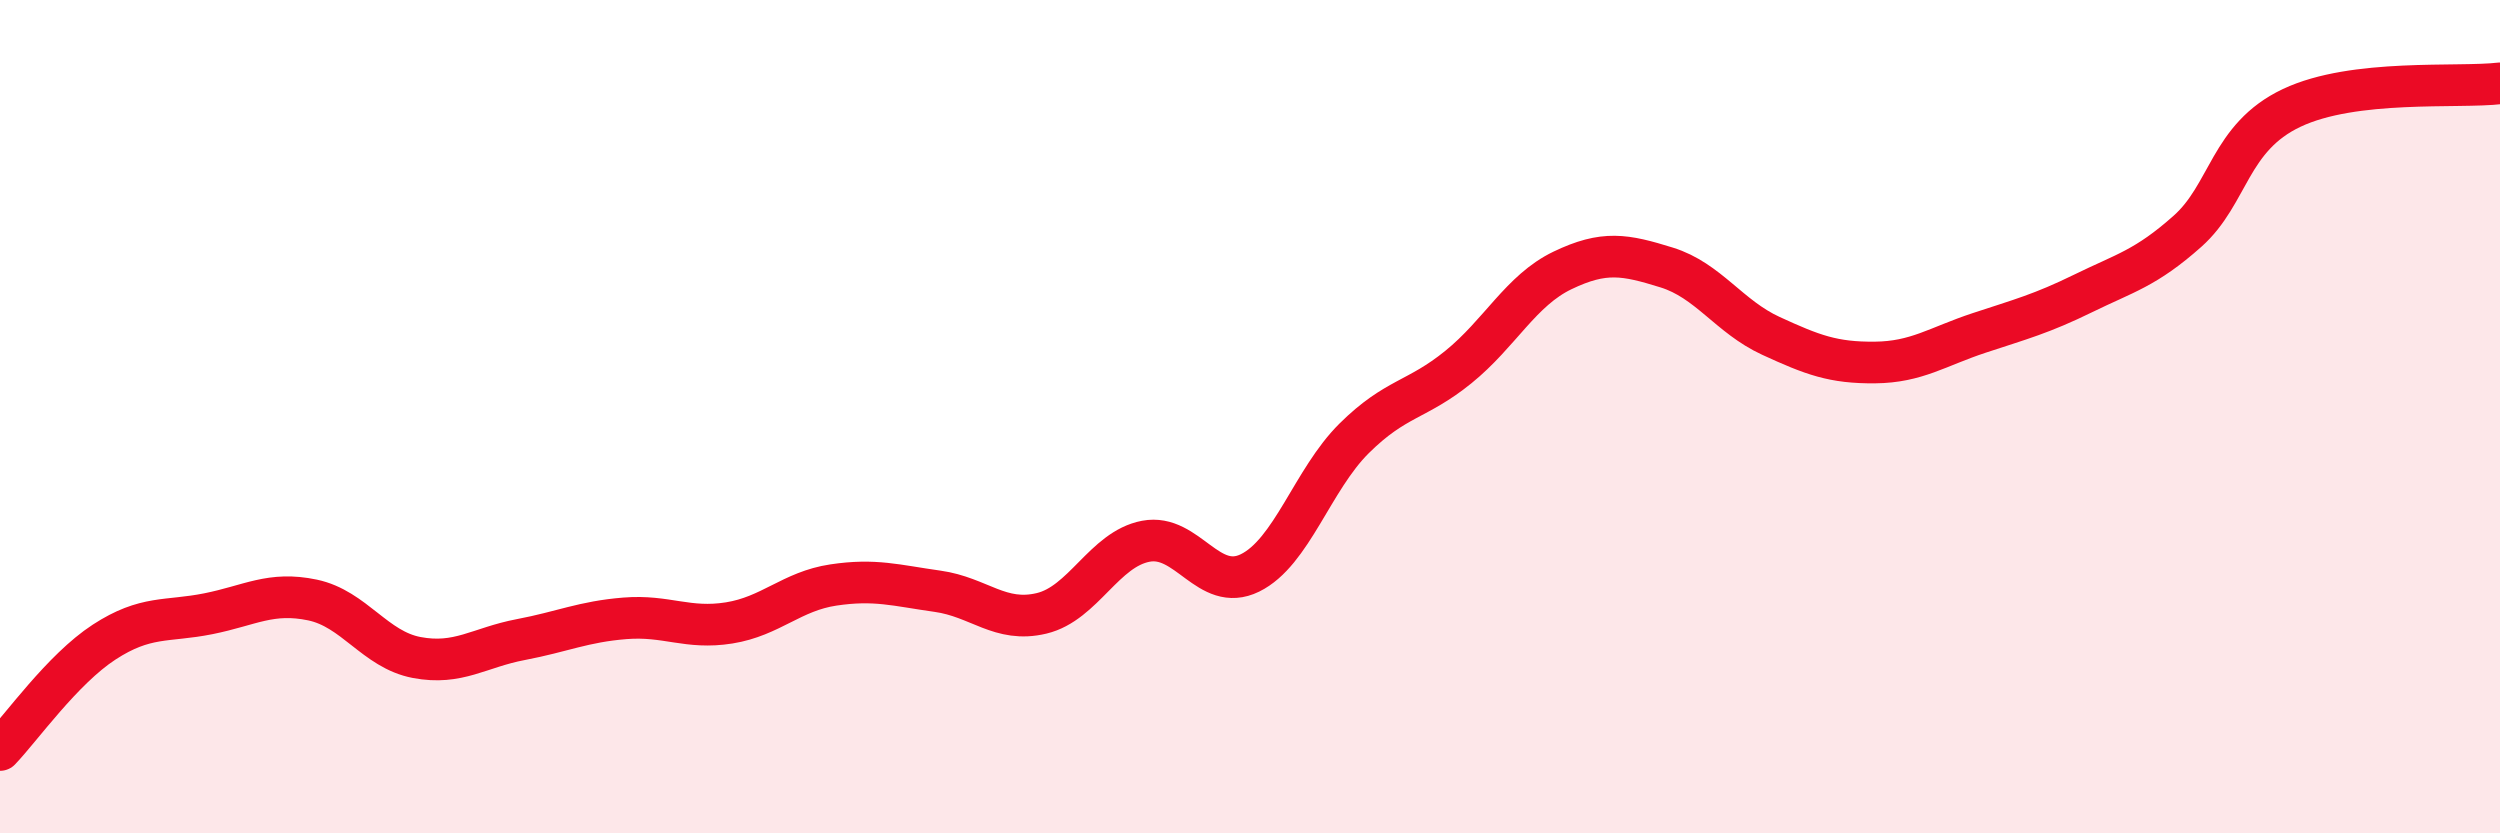
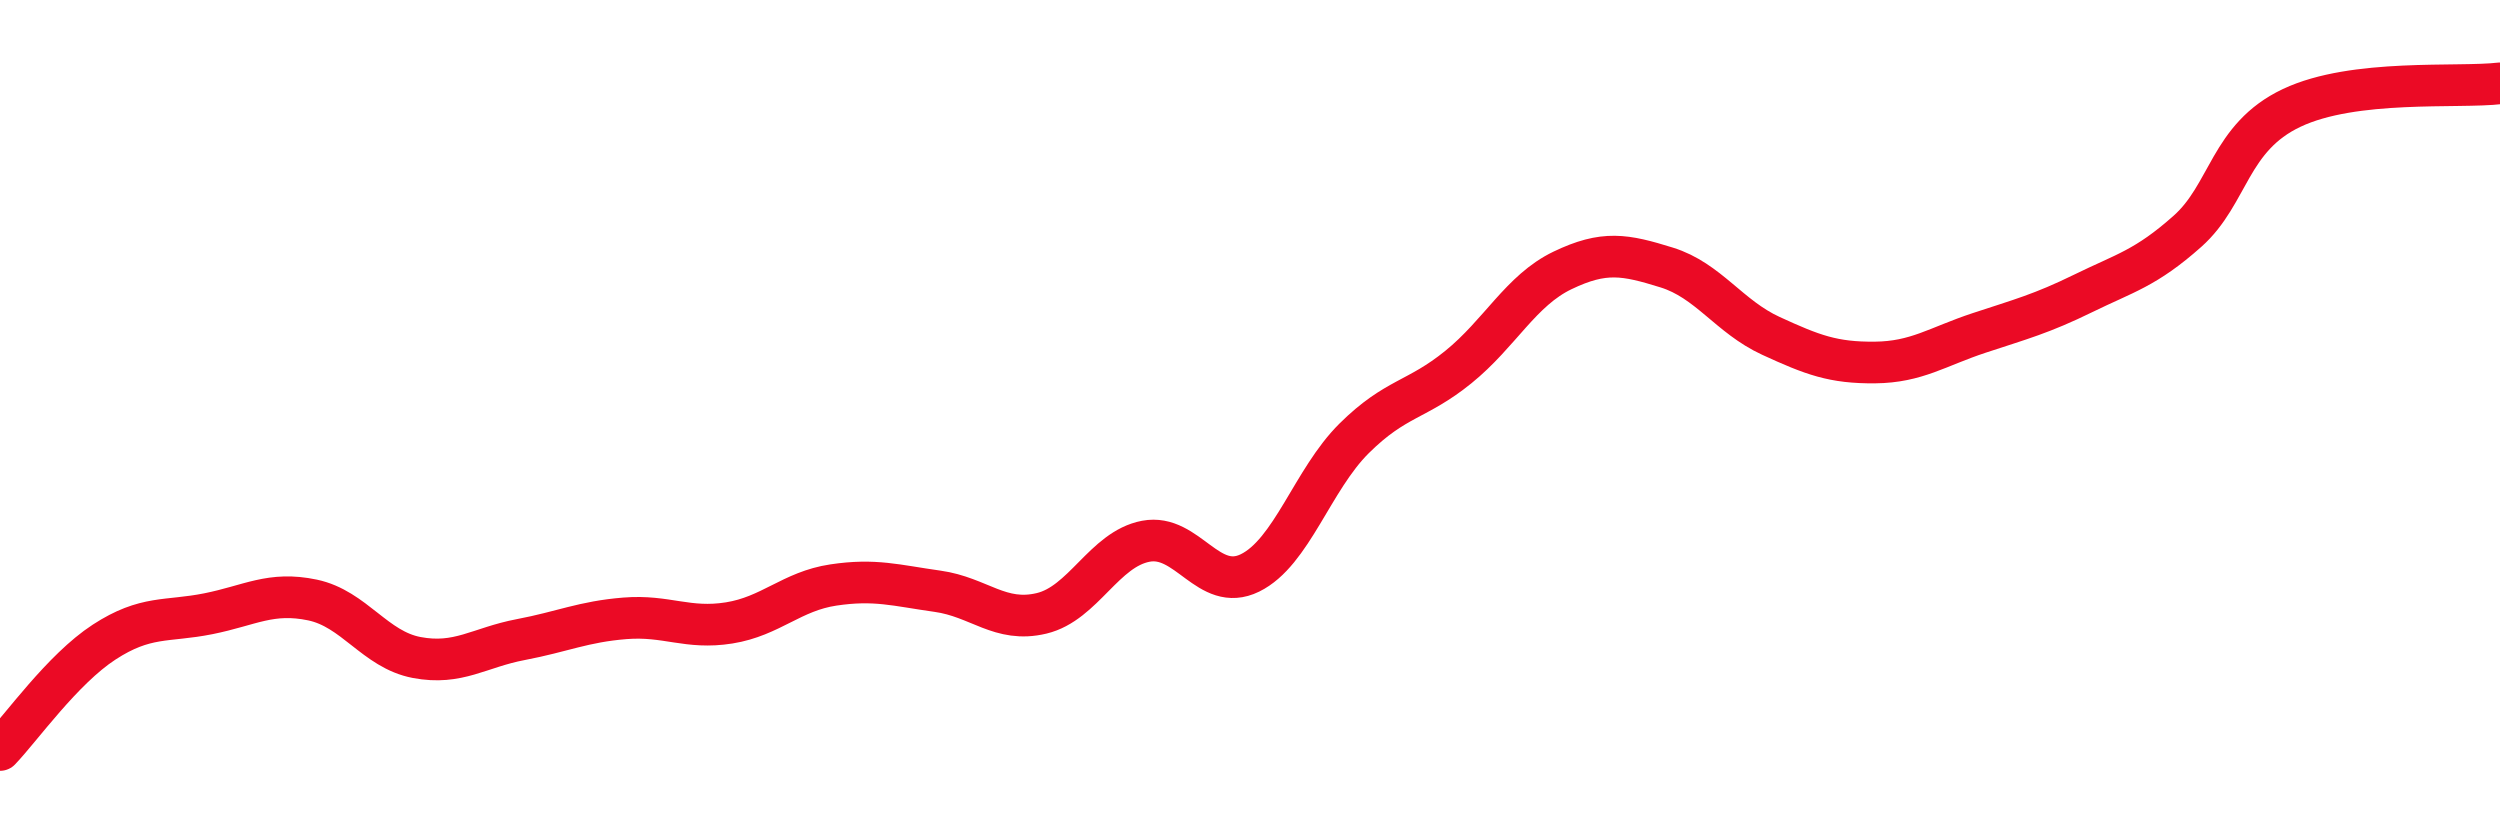
<svg xmlns="http://www.w3.org/2000/svg" width="60" height="20" viewBox="0 0 60 20">
-   <path d="M 0,18 C 0.5,17.48 1.5,16.06 2.5,15.41 C 3.5,14.76 4,14.93 5,14.73 C 6,14.53 6.5,14.19 7.5,14.4 C 8.5,14.61 9,15.59 10,15.78 C 11,15.97 11.5,15.54 12.5,15.35 C 13.5,15.16 14,14.92 15,14.84 C 16,14.76 16.5,15.11 17.5,14.95 C 18.5,14.79 19,14.19 20,14.04 C 21,13.89 21.5,14.05 22.5,14.19 C 23.5,14.33 24,14.96 25,14.72 C 26,14.48 26.5,13.18 27.5,12.99 C 28.5,12.8 29,14.24 30,13.75 C 31,13.26 31.5,11.51 32.5,10.52 C 33.5,9.53 34,9.62 35,8.81 C 36,8 36.5,6.97 37.5,6.49 C 38.5,6.01 39,6.11 40,6.42 C 41,6.73 41.5,7.6 42.5,8.06 C 43.5,8.52 44,8.71 45,8.7 C 46,8.69 46.5,8.32 47.5,7.99 C 48.5,7.66 49,7.53 50,7.04 C 51,6.55 51.5,6.44 52.5,5.55 C 53.5,4.66 53.5,3.3 55,2.59 C 56.5,1.88 59,2.12 60,2L60 20L0 20Z" fill="#EB0A25" opacity="0.1" stroke-linecap="round" stroke-linejoin="round" />
  <path d="M 0,18 C 0.5,17.48 1.5,16.06 2.5,15.41 C 3.5,14.76 4,14.93 5,14.73 C 6,14.53 6.5,14.19 7.5,14.4 C 8.5,14.61 9,15.59 10,15.78 C 11,15.97 11.5,15.54 12.5,15.35 C 13.5,15.16 14,14.92 15,14.84 C 16,14.76 16.5,15.11 17.5,14.95 C 18.5,14.79 19,14.19 20,14.04 C 21,13.89 21.5,14.05 22.5,14.19 C 23.5,14.33 24,14.96 25,14.72 C 26,14.48 26.5,13.18 27.5,12.99 C 28.5,12.8 29,14.24 30,13.75 C 31,13.26 31.5,11.51 32.5,10.52 C 33.5,9.53 34,9.62 35,8.81 C 36,8 36.5,6.97 37.5,6.49 C 38.5,6.01 39,6.11 40,6.42 C 41,6.73 41.5,7.6 42.5,8.06 C 43.5,8.52 44,8.71 45,8.7 C 46,8.69 46.5,8.32 47.5,7.99 C 48.5,7.66 49,7.53 50,7.04 C 51,6.55 51.5,6.44 52.5,5.55 C 53.5,4.66 53.5,3.3 55,2.59 C 56.5,1.88 59,2.12 60,2" stroke="#EB0A25" stroke-width="1" fill="none" stroke-linecap="round" stroke-linejoin="round" />
</svg>